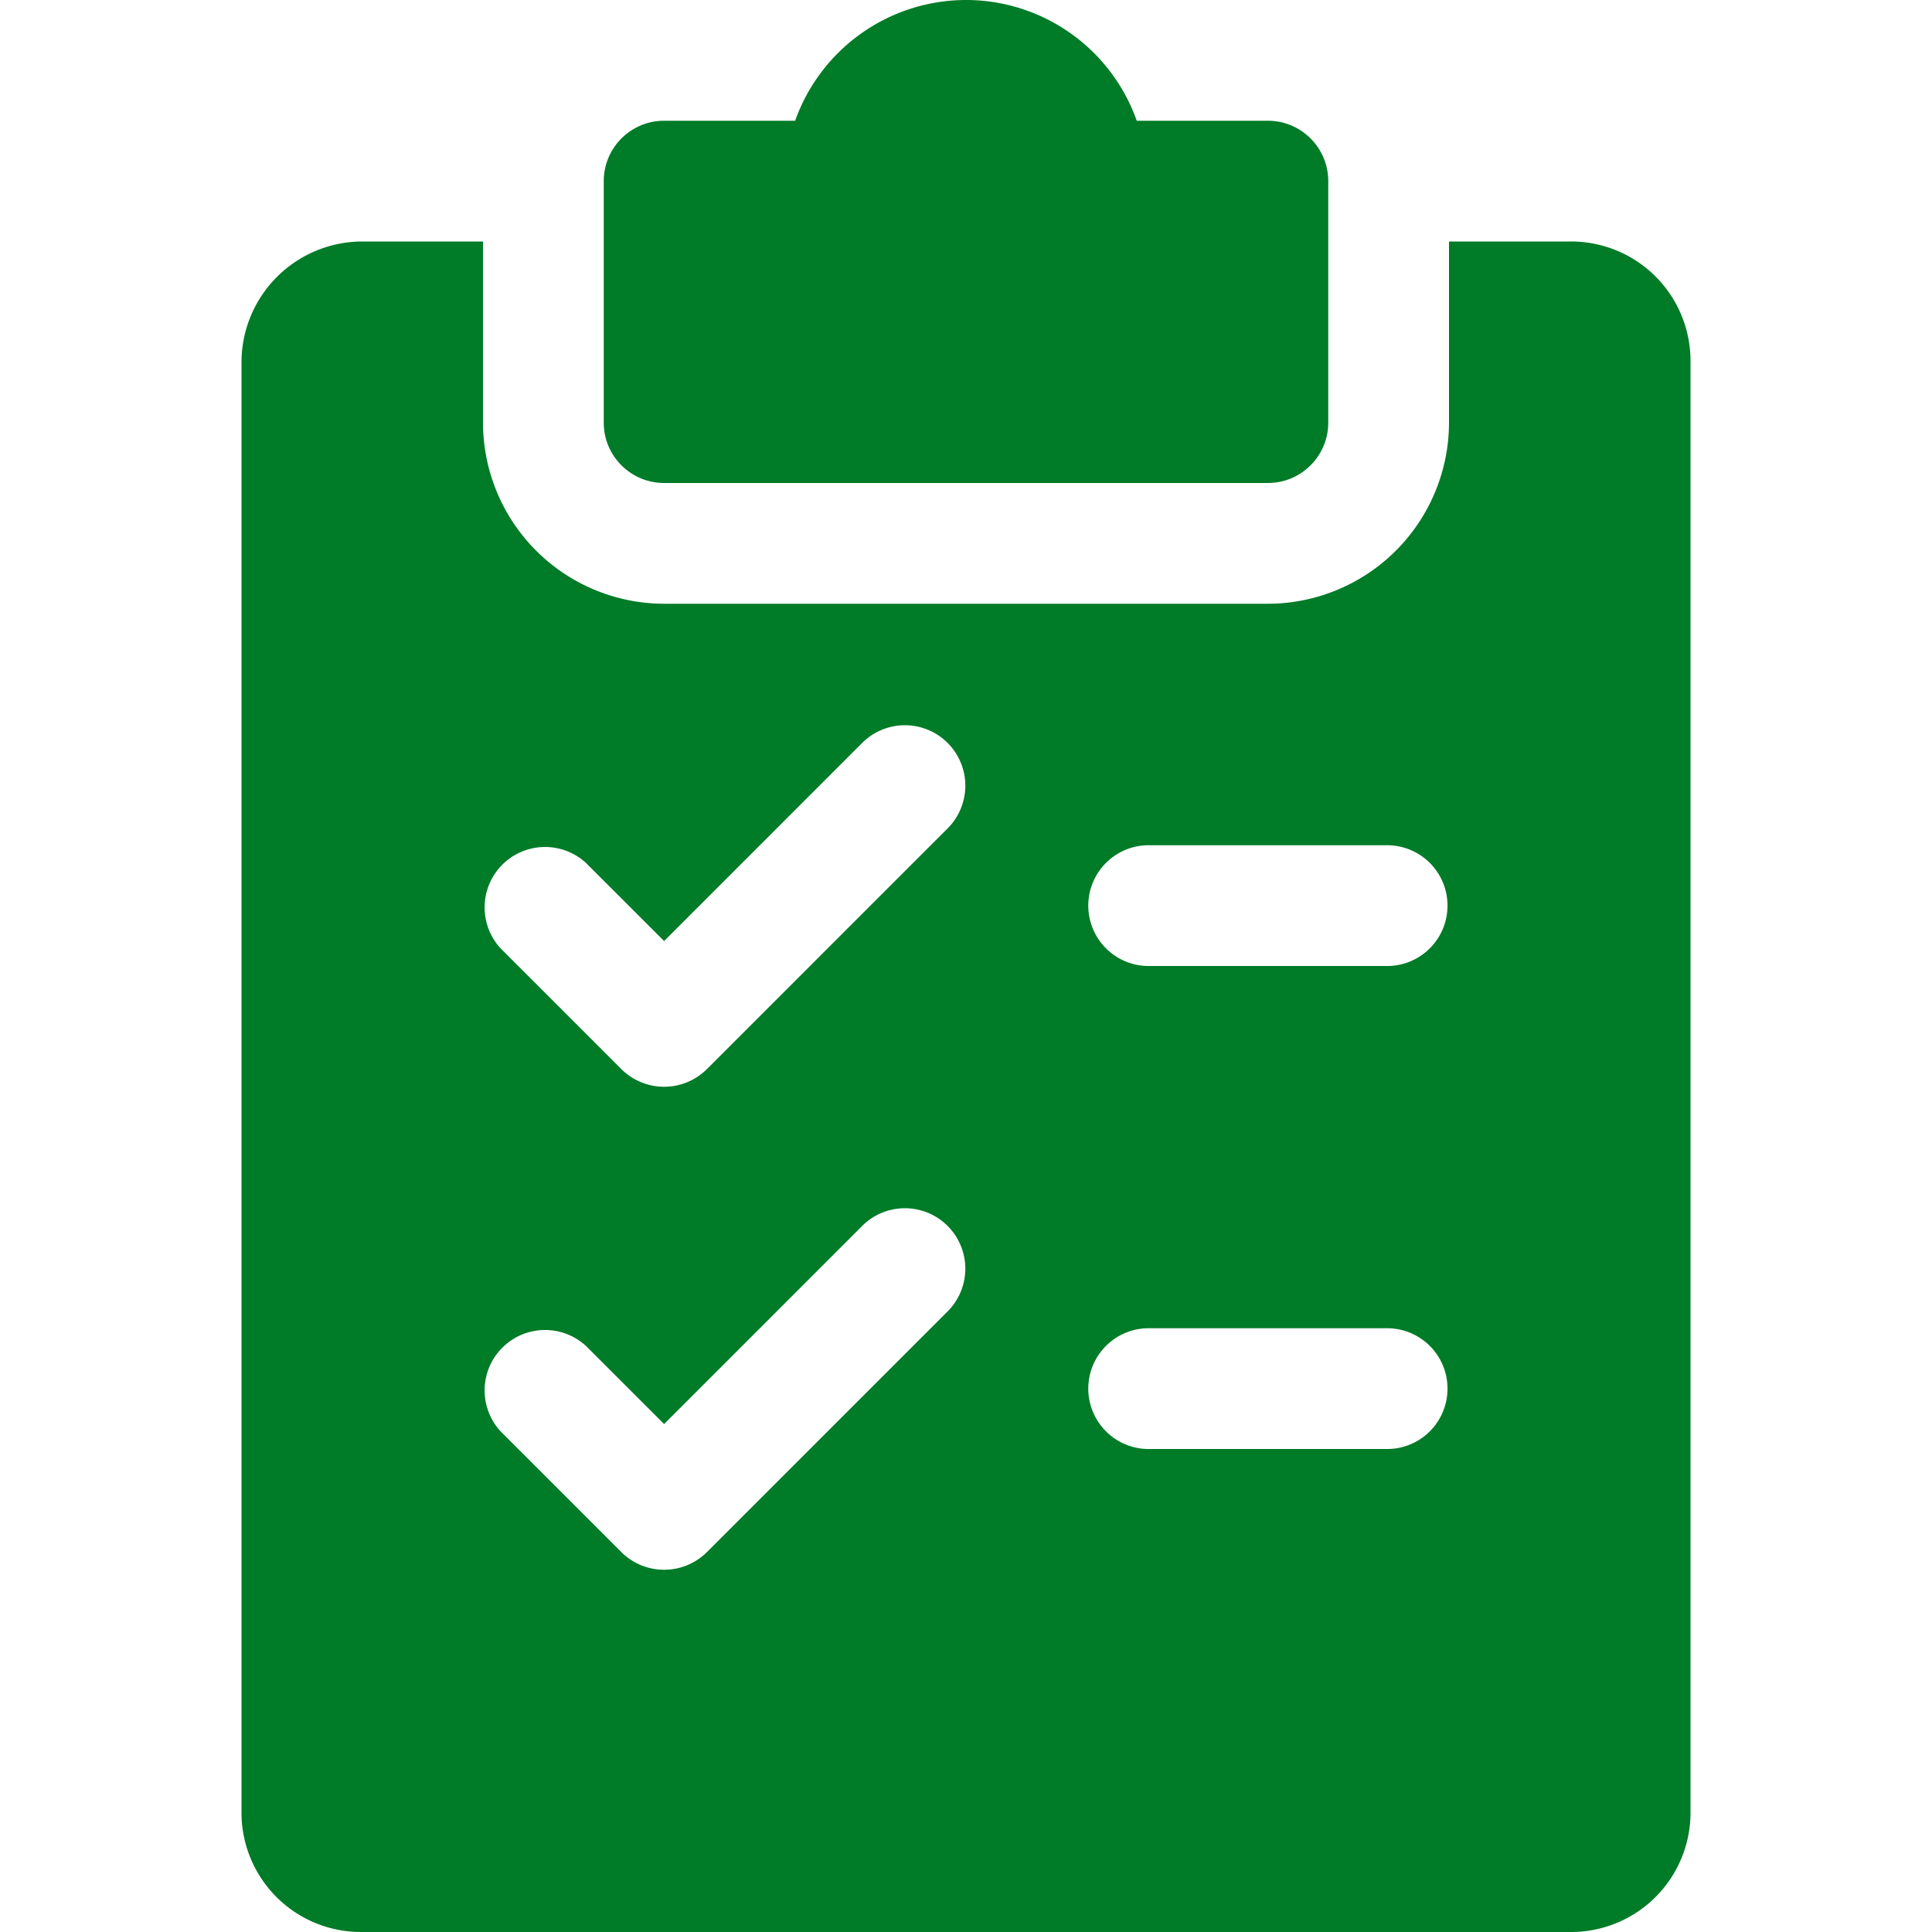
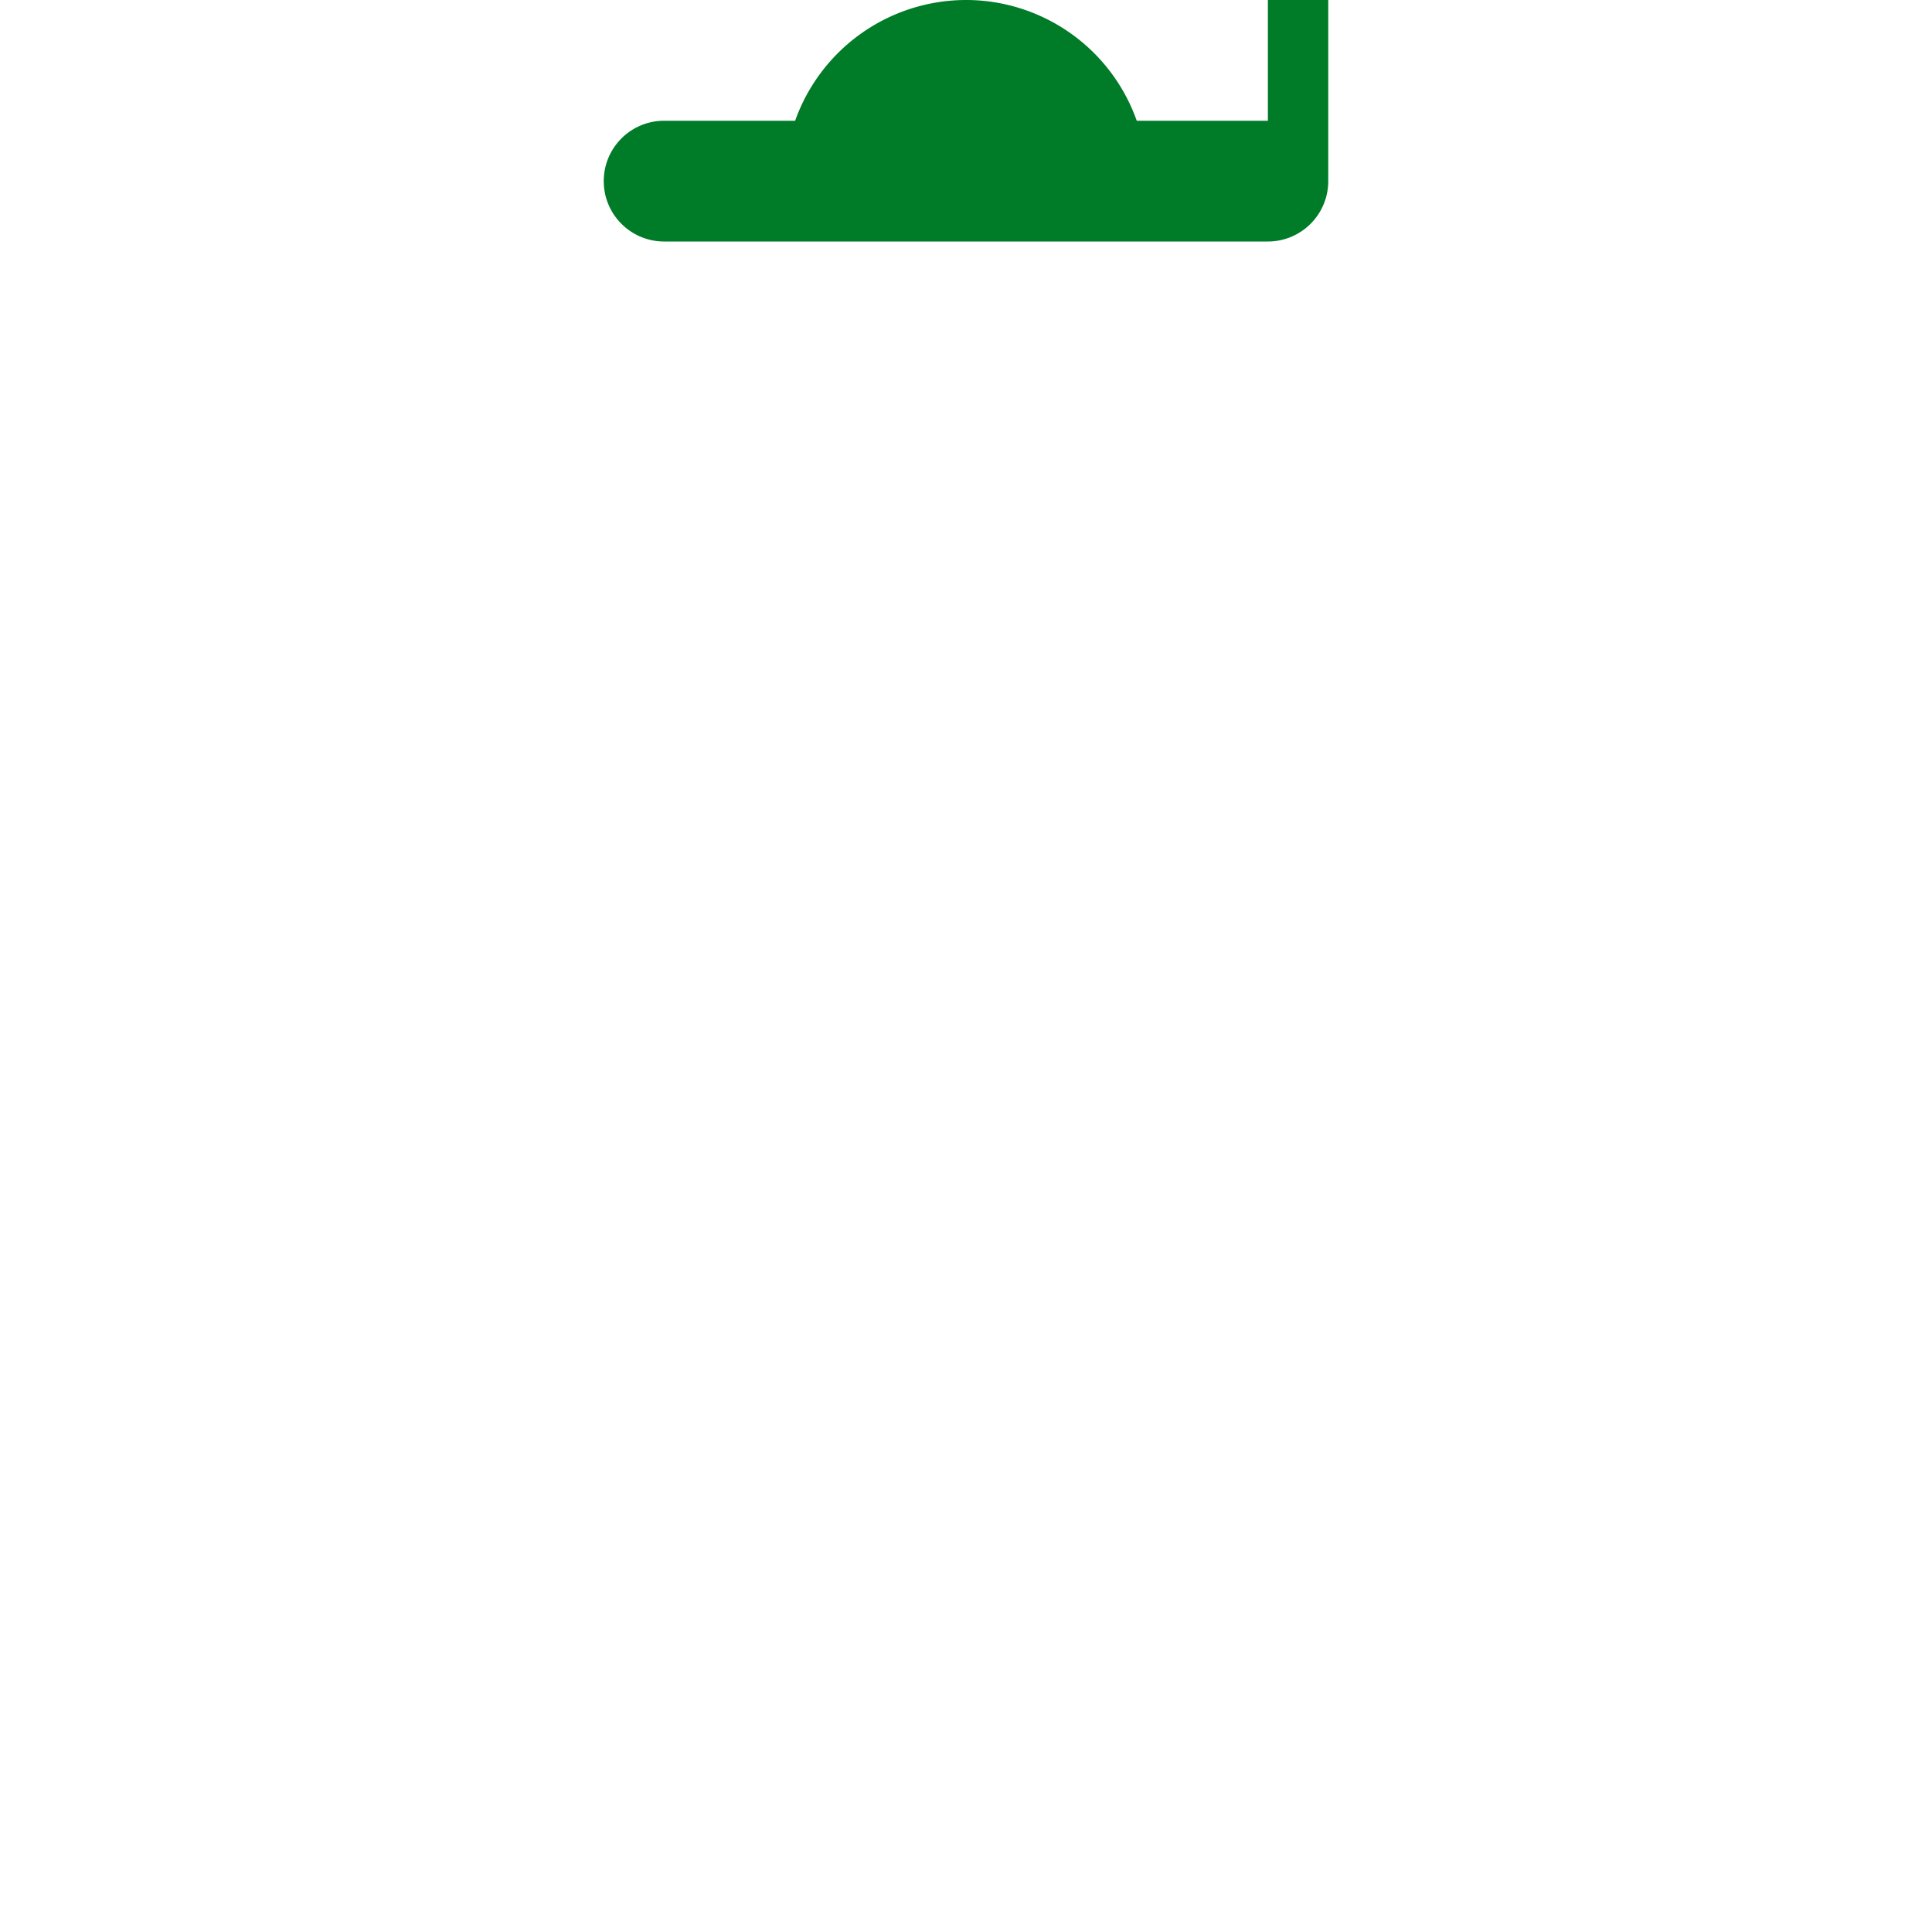
<svg xmlns="http://www.w3.org/2000/svg" width="50" height="50" viewBox="0 0 50 50" fill="none">
-   <path d="M32.813 3.125h-3.394A4.69 4.69 0 0 0 25 0a4.7 4.7 0 0 0-4.422 3.125h-3.39c-.863 0-1.563.7-1.563 1.563v6.25c0 .862.7 1.562 1.563 1.562h15.625c.862 0 1.562-.7 1.562-1.562v-6.25c0-.863-.7-1.563-1.562-1.563" fill="#007B27" />
-   <path d="M40.625 6.25H37.5v4.688a4.693 4.693 0 0 1-4.687 4.687H17.187a4.693 4.693 0 0 1-4.687-4.687V6.25H9.375A3.13 3.13 0 0 0 6.25 9.375v37.5A3.09 3.09 0 0 0 9.375 50h31.25a3.09 3.09 0 0 0 3.125-3.125v-37.5a3.09 3.09 0 0 0-3.125-3.125M24.544 33.919l-6.25 6.25a1.57 1.57 0 0 1-2.213 0l-3.125-3.125a1.564 1.564 0 0 1 2.21-2.21l2.021 2.02 5.144-5.145a1.564 1.564 0 0 1 2.213 2.21m0-12.5-6.25 6.25a1.57 1.57 0 0 1-2.213 0l-3.125-3.125a1.564 1.564 0 0 1 2.21-2.21l2.021 2.02 5.144-5.145a1.564 1.564 0 0 1 2.213 2.21M35.938 37.5h-6.25a1.563 1.563 0 0 1 0-3.125h6.25a1.563 1.563 0 0 1 0 3.125m0-12.5h-6.25a1.563 1.563 0 0 1 0-3.125h6.25a1.563 1.563 0 0 1 0 3.125" fill="#007B27" />
+   <path d="M32.813 3.125h-3.394A4.69 4.69 0 0 0 25 0a4.7 4.7 0 0 0-4.422 3.125h-3.39c-.863 0-1.563.7-1.563 1.563c0 .862.7 1.562 1.563 1.562h15.625c.862 0 1.562-.7 1.562-1.562v-6.25c0-.863-.7-1.563-1.562-1.563" fill="#007B27" />
</svg>